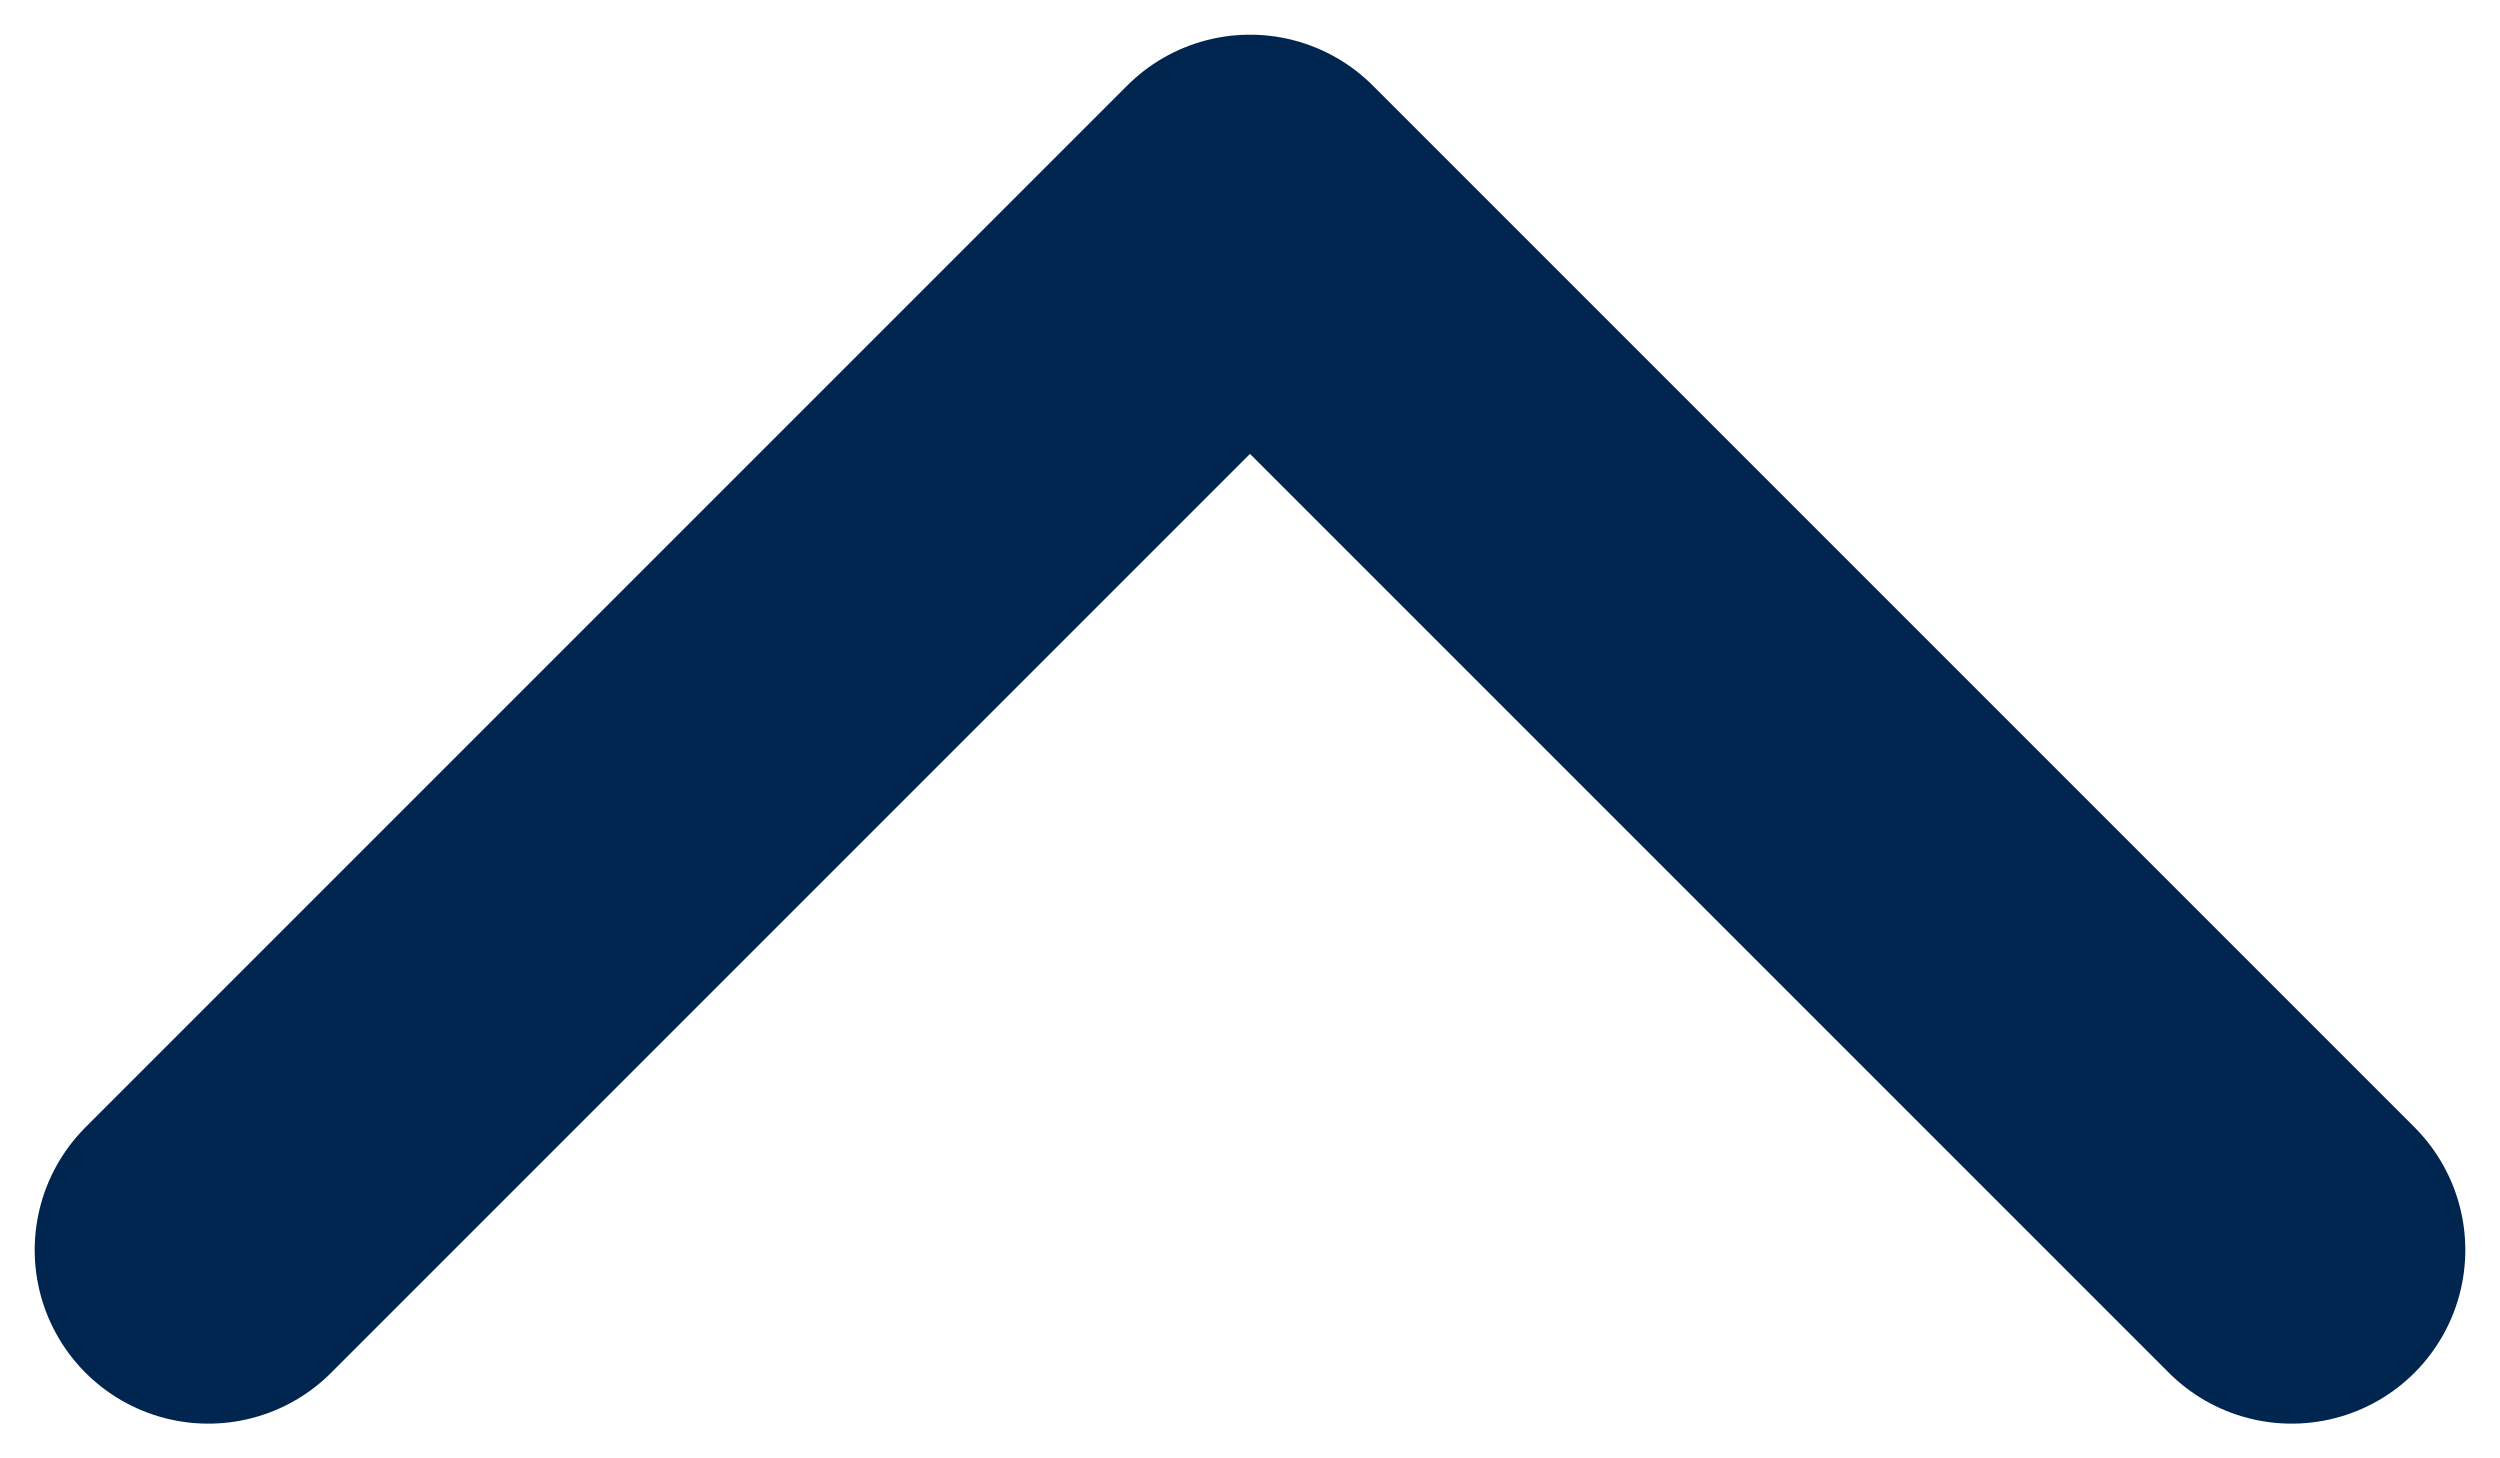
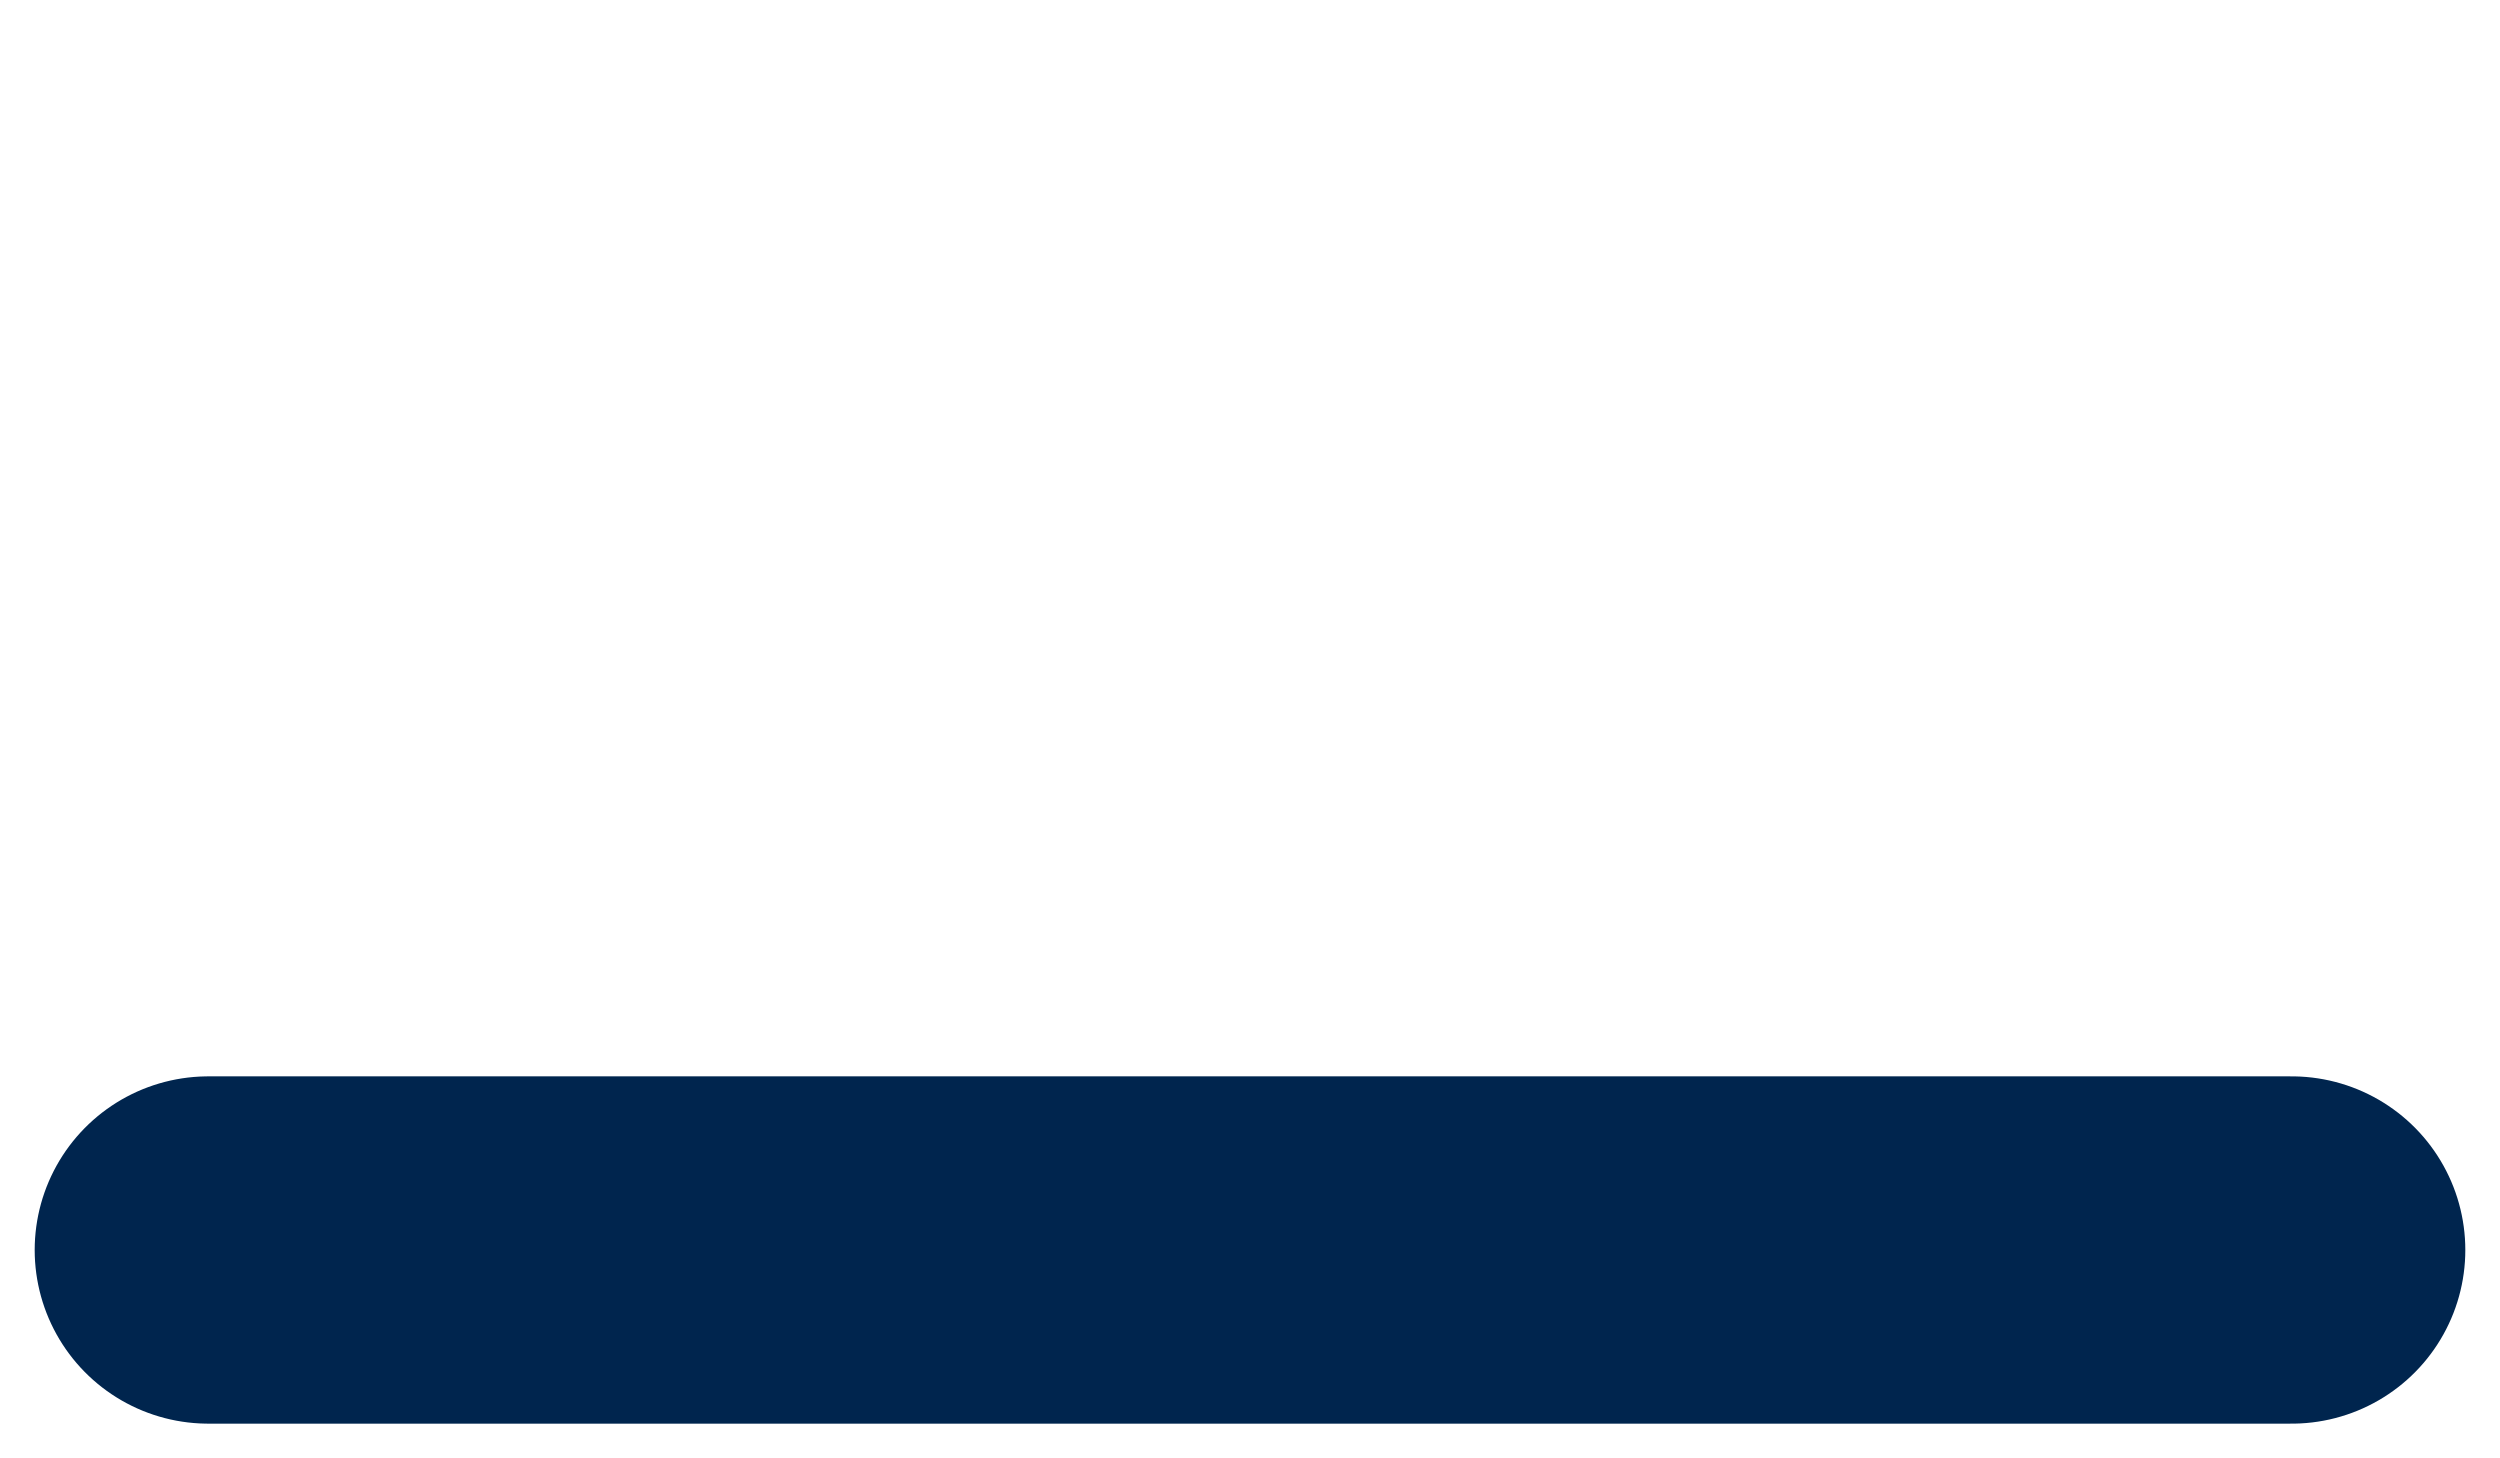
<svg xmlns="http://www.w3.org/2000/svg" fill="none" viewBox="0 0 12 7" height="7" width="12">
-   <path stroke-linejoin="round" stroke-linecap="round" stroke-width="1.667" stroke="#00254E" d="M1 6L6 1L11 6" />
+   <path stroke-linejoin="round" stroke-linecap="round" stroke-width="1.667" stroke="#00254E" d="M1 6L11 6" />
</svg>